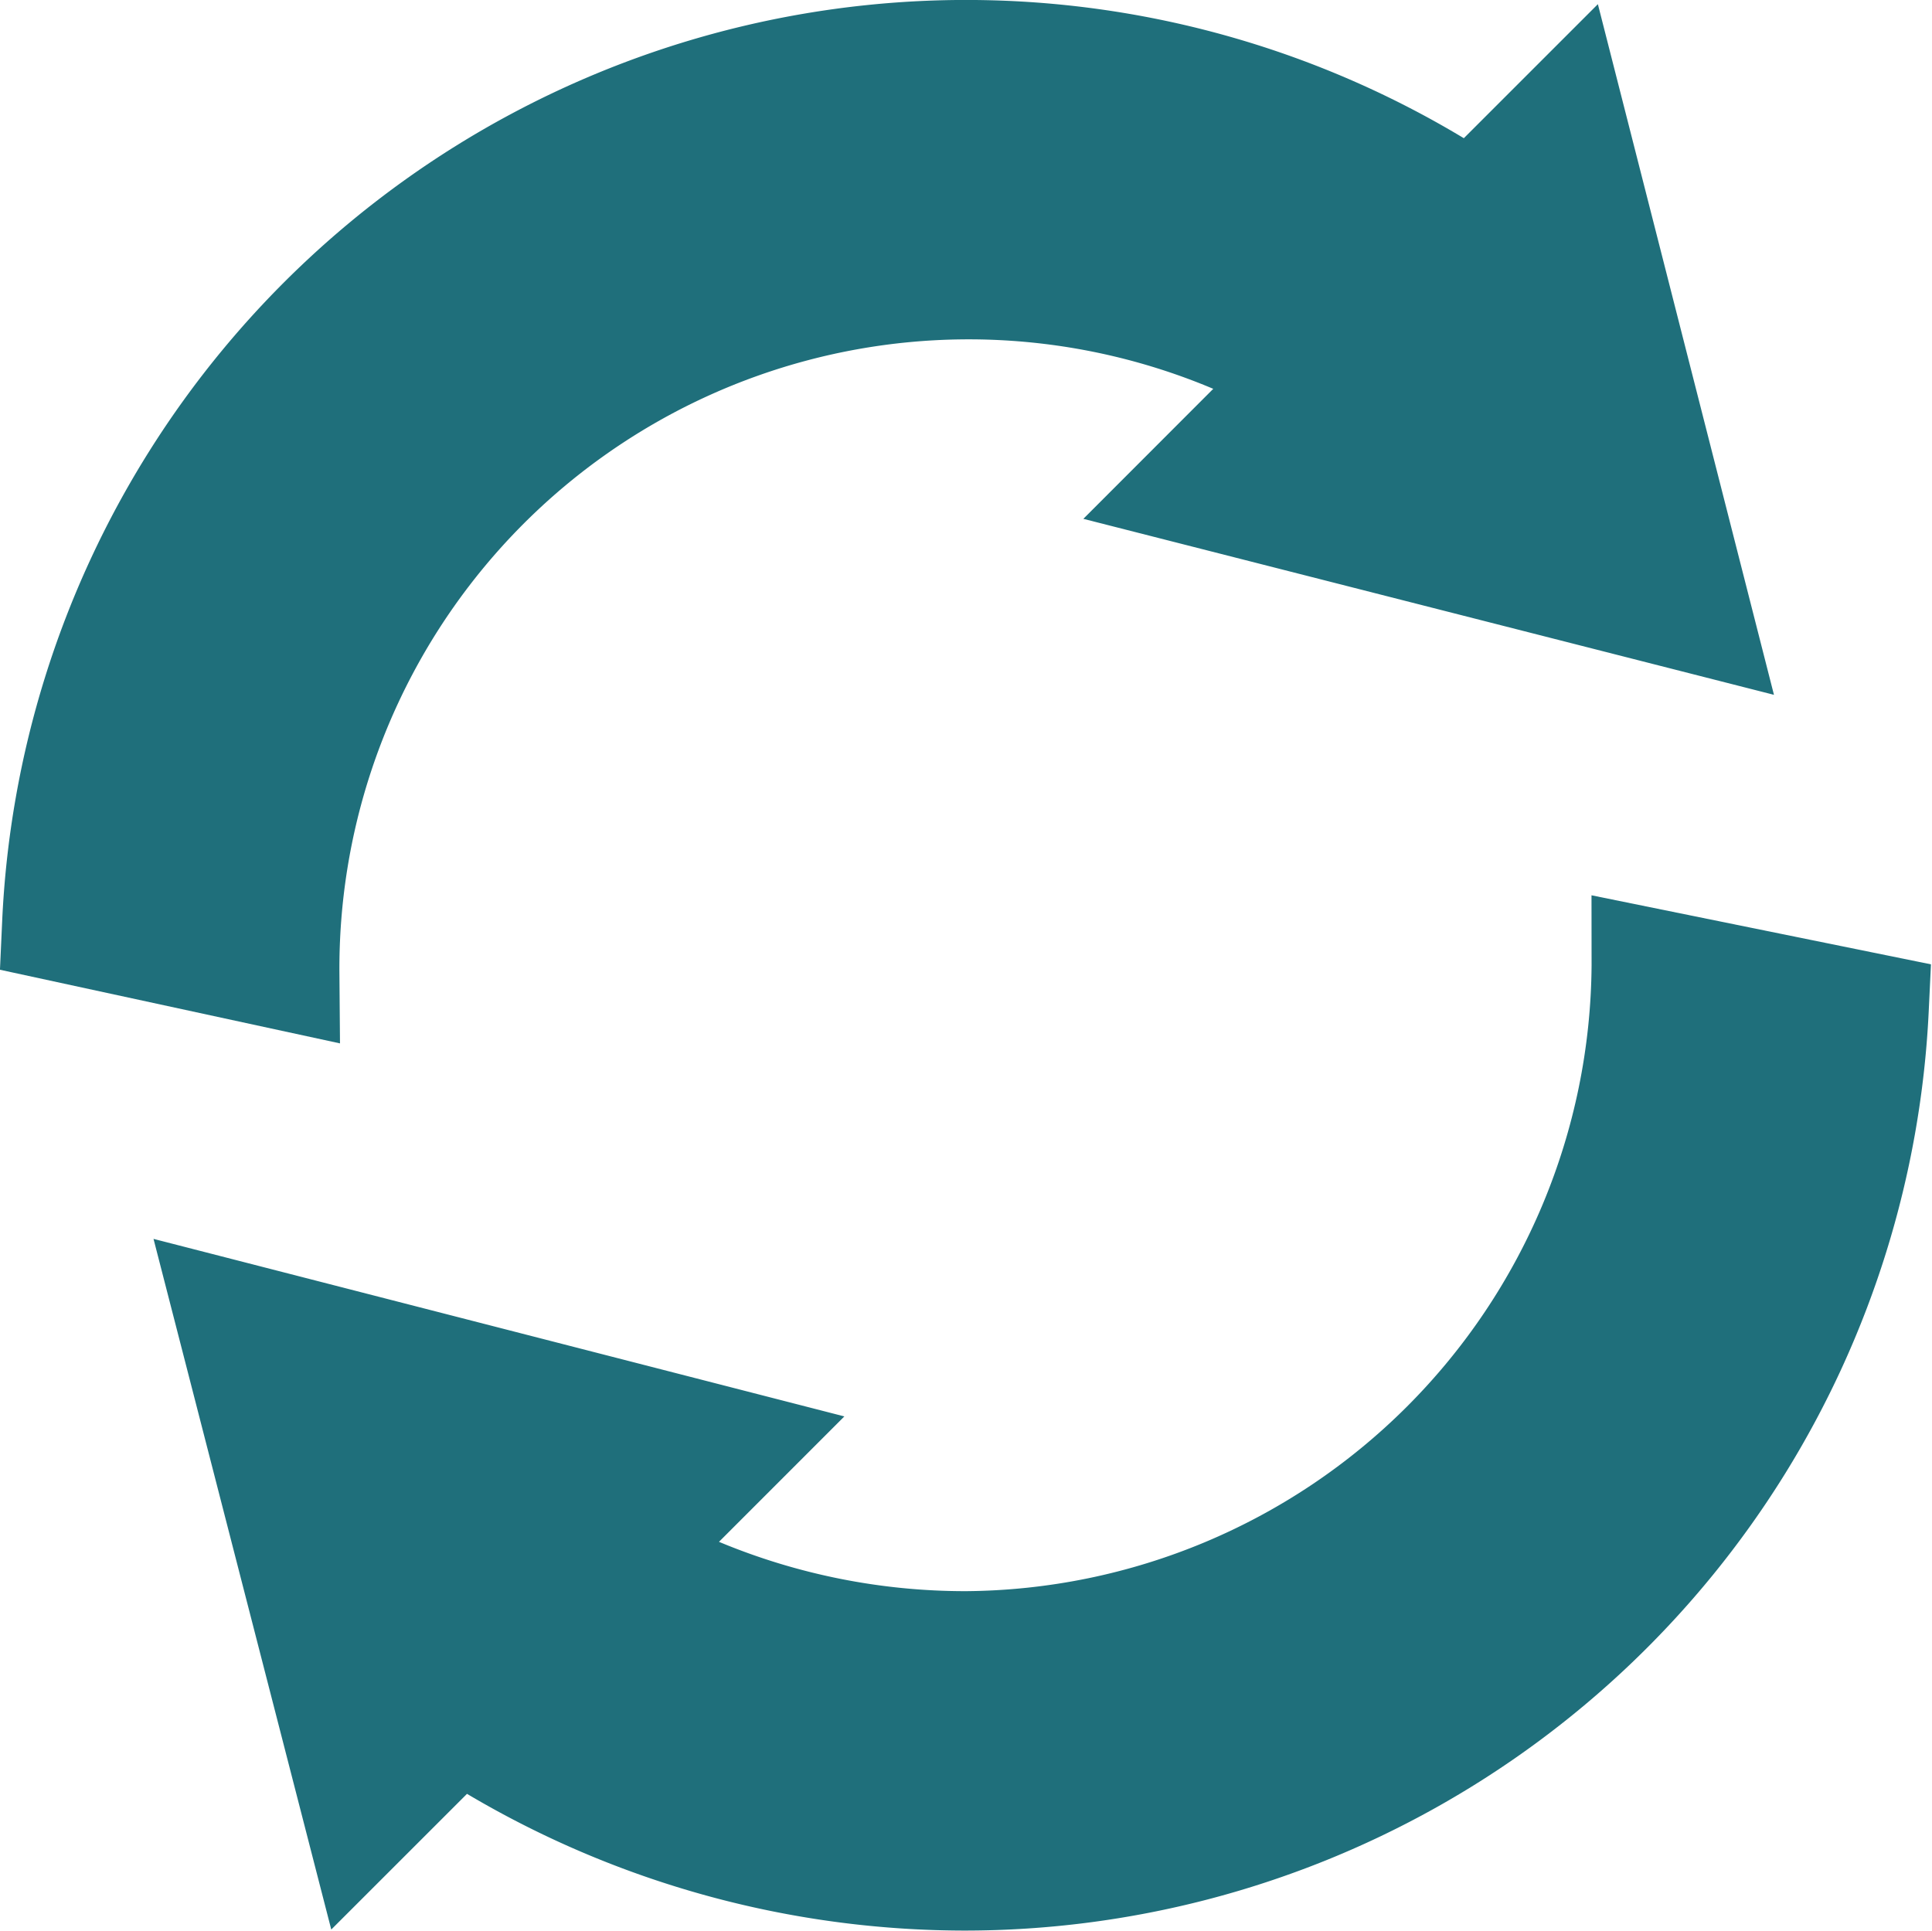
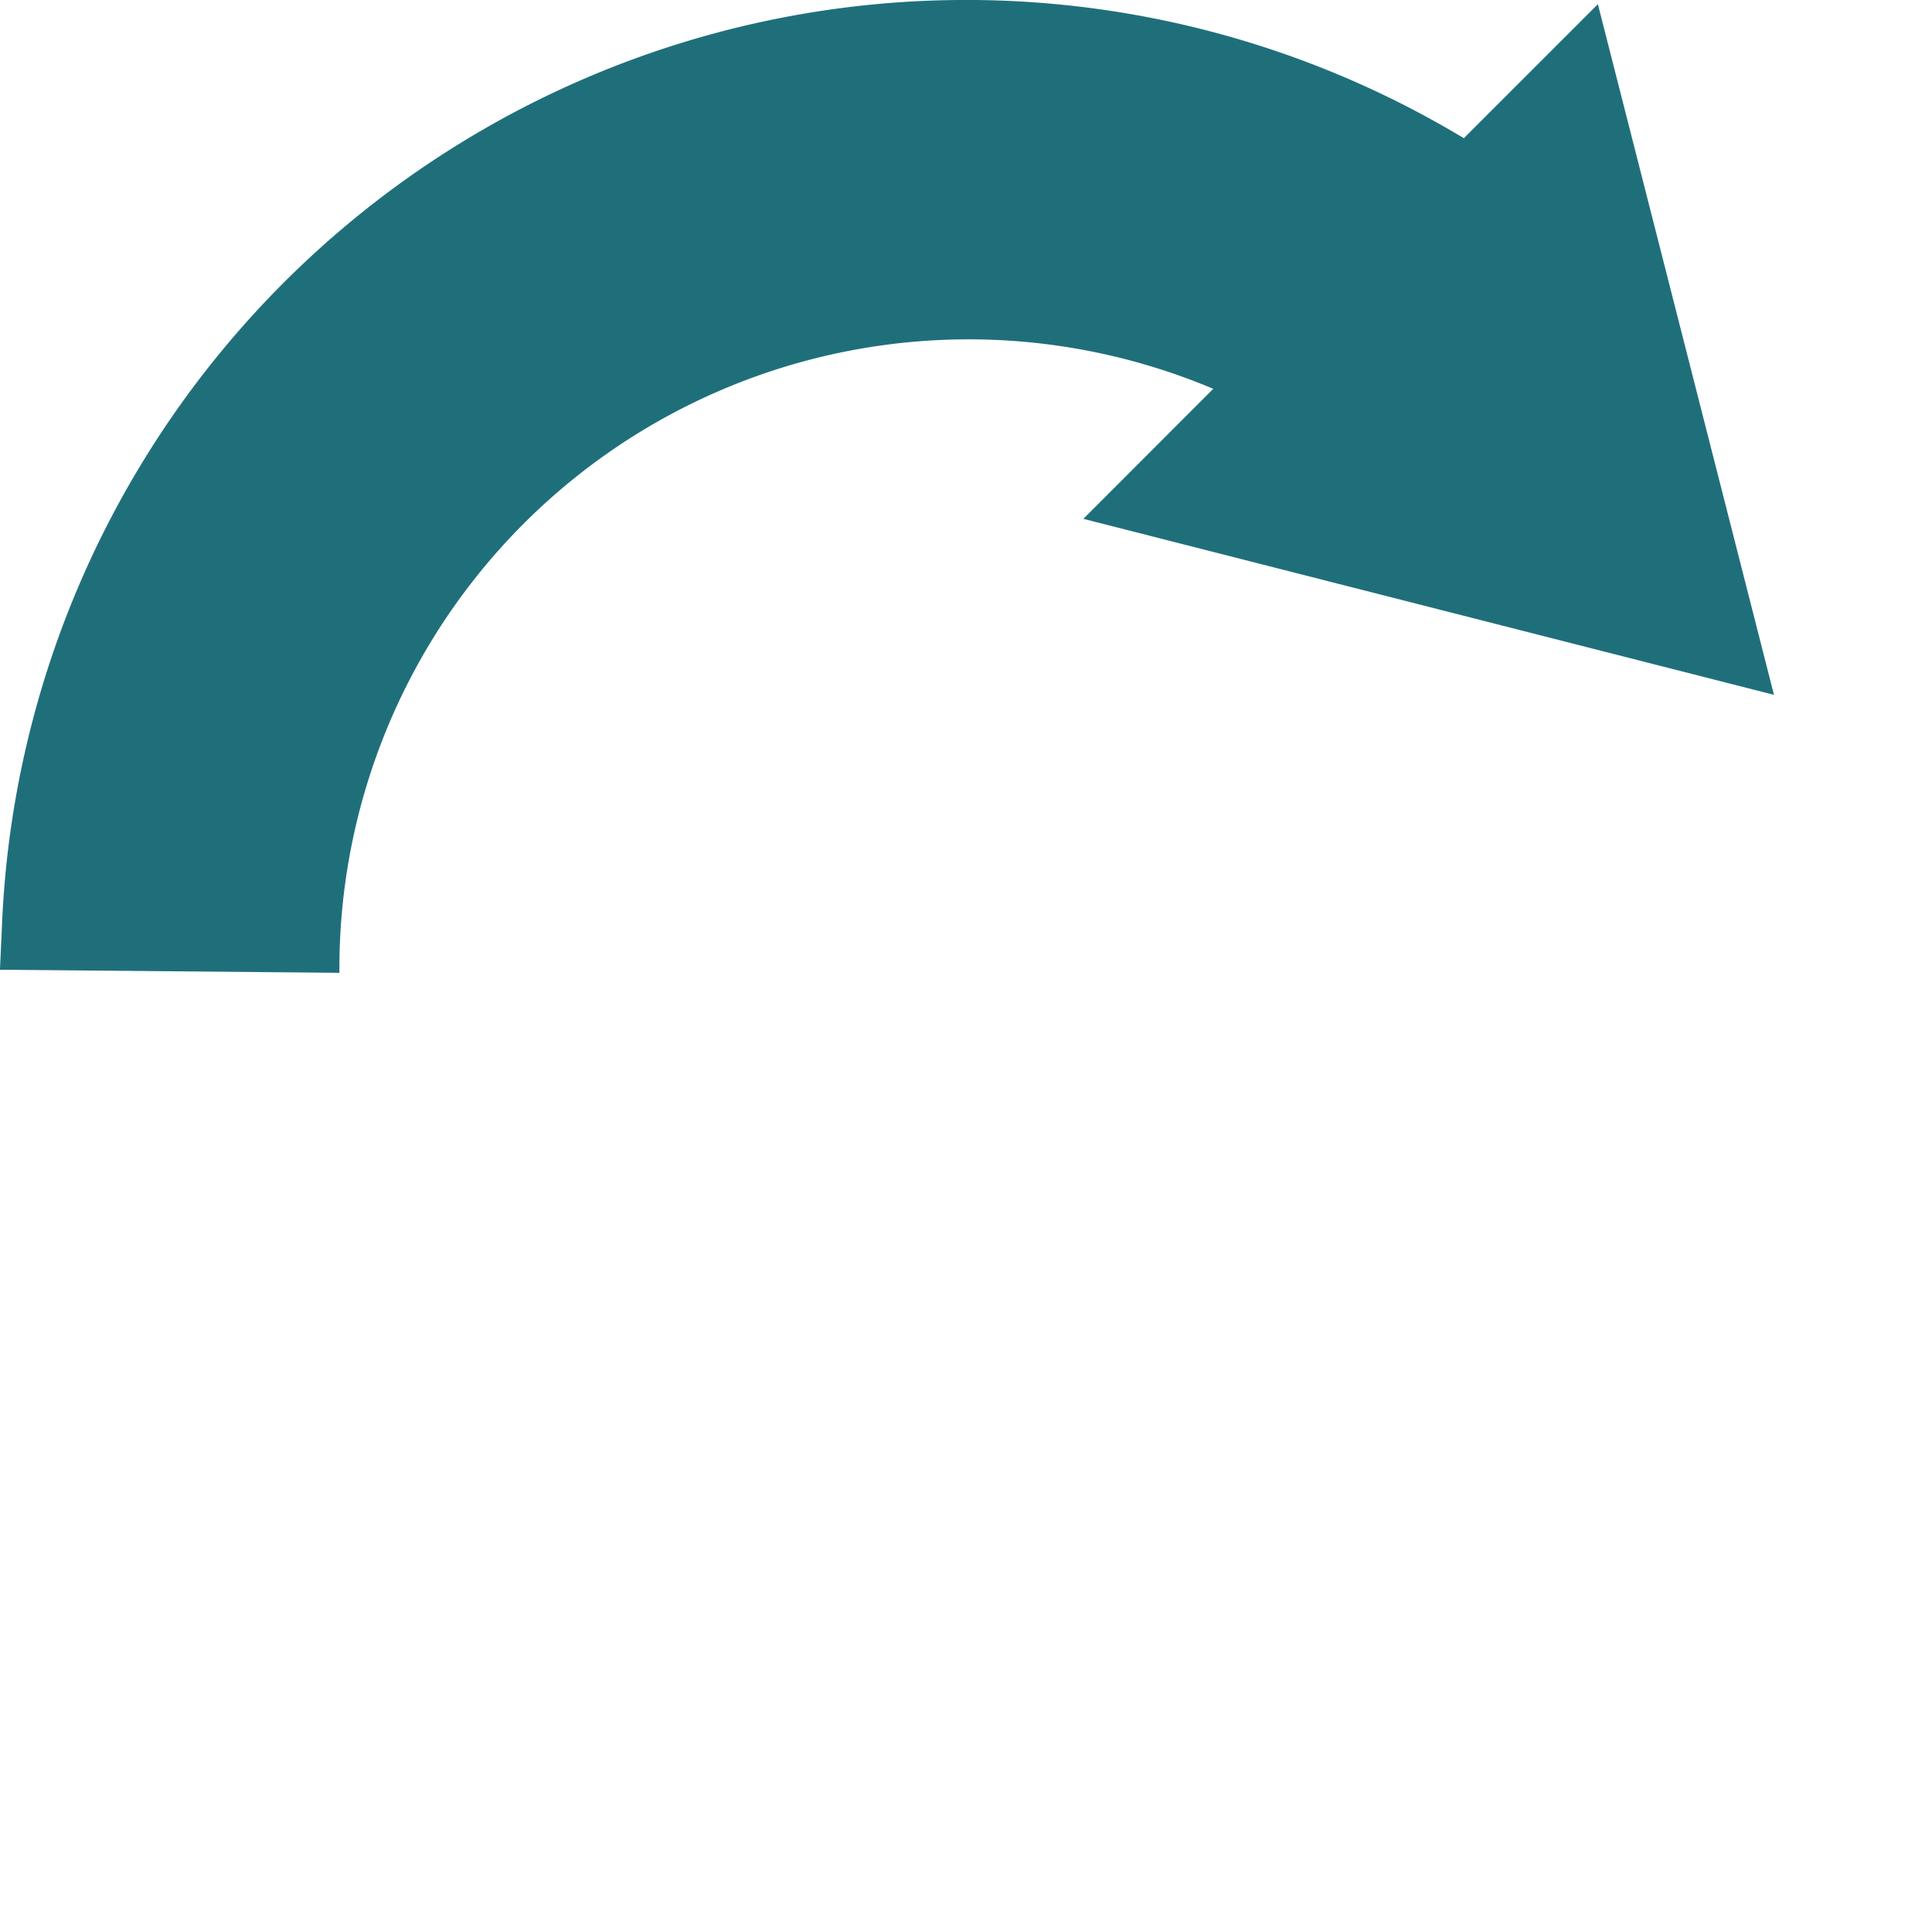
<svg xmlns="http://www.w3.org/2000/svg" width="50" height="49.974">
  <g fill="#1f6f7b">
-     <path data-name="パス 474" d="M8.784 25.179a16.285 16.285 0 0122.615-15.115l-3.362 3.365 17.873 4.555L41.353.108l-3.469 3.469A24.973 24.973 0 00.055 23.867L-.001 25.1l8.8 1.906zm0 0" />
-     <path data-name="パス 475" d="M41.19 24.984a16.313 16.313 0 01-16.2 16.2 16.551 16.551 0 01-6.383-1.277l3.245-3.246-17.879-4.595 4.6 17.876 3.513-3.512a25.288 25.288 0 0012.907 3.539 24.984 24.984 0 0024.921-23.771l.059-1.238-8.785-1.787zm0 0" />
+     <path data-name="パス 474" d="M8.784 25.179a16.285 16.285 0 0122.615-15.115l-3.362 3.365 17.873 4.555L41.353.108l-3.469 3.469A24.973 24.973 0 00.055 23.867L-.001 25.1zm0 0" />
  </g>
</svg>